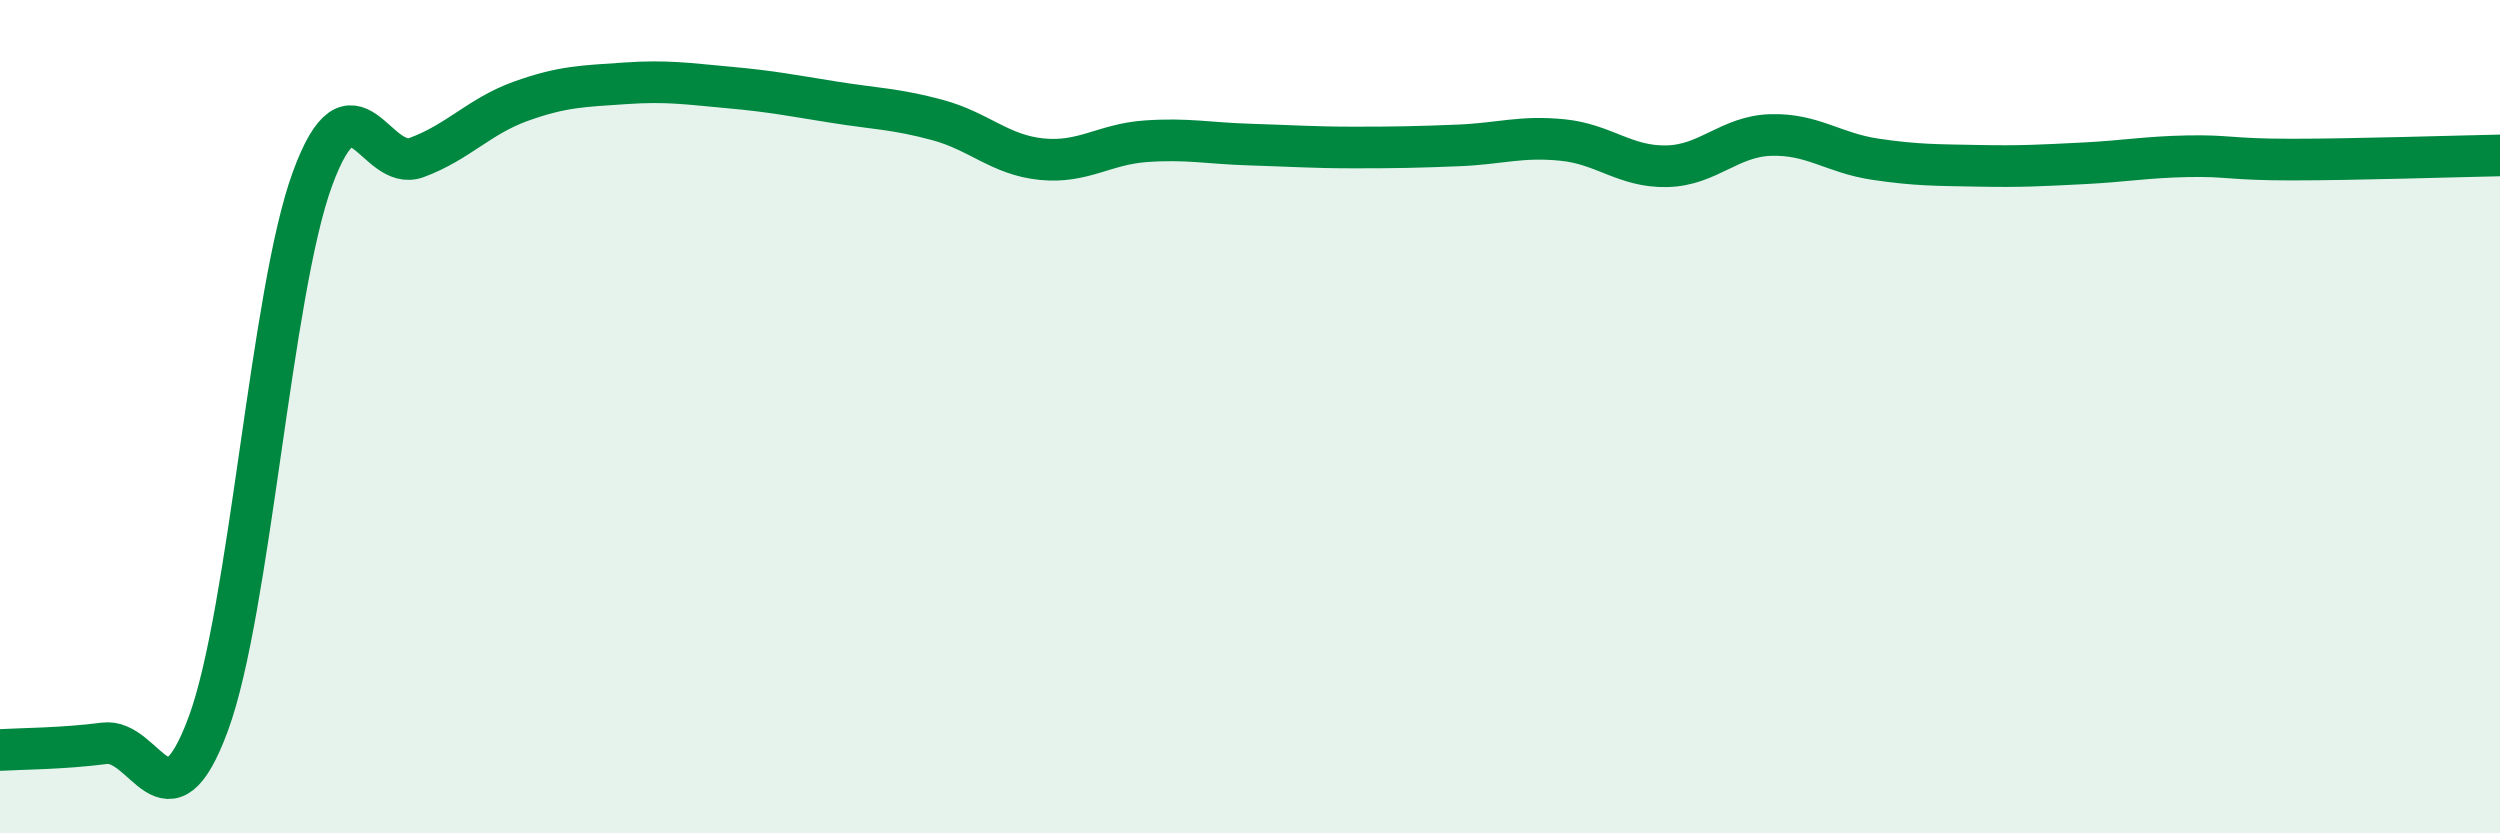
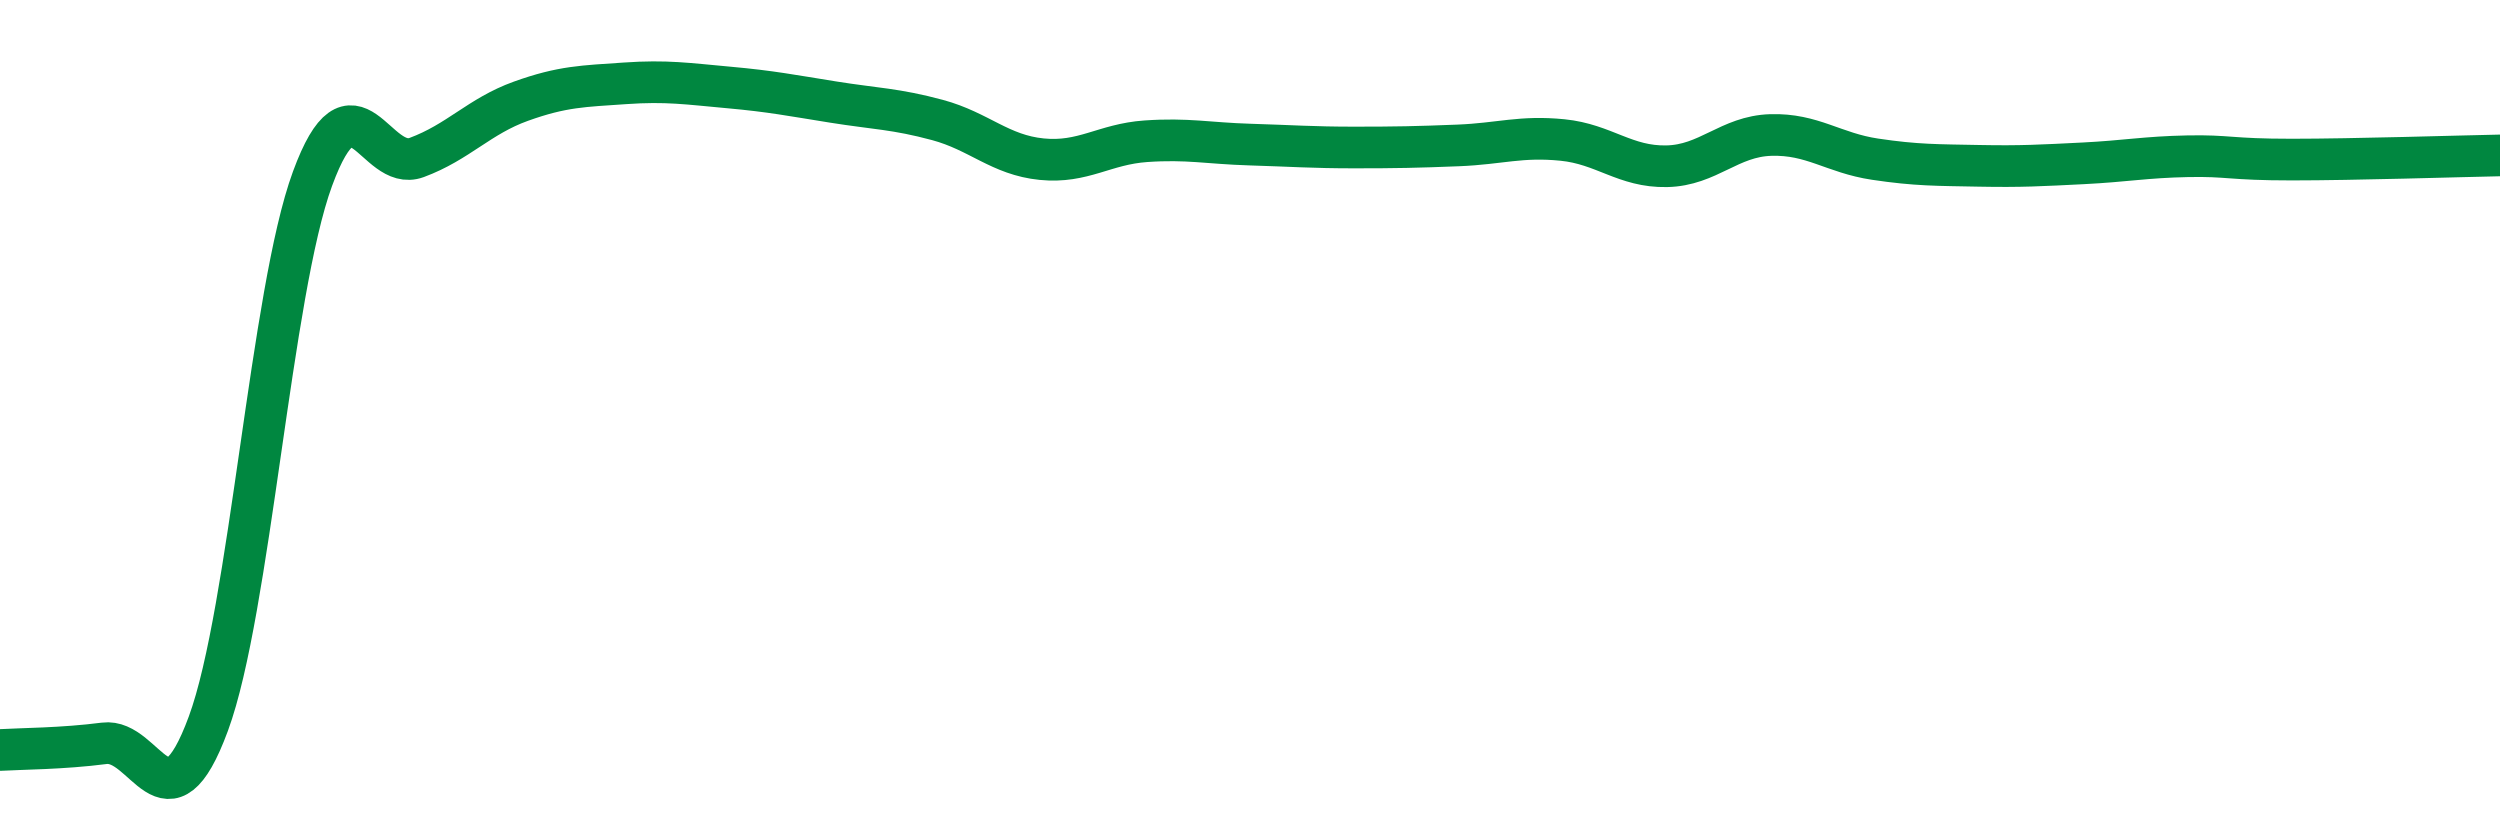
<svg xmlns="http://www.w3.org/2000/svg" width="60" height="20" viewBox="0 0 60 20">
-   <path d="M 0,18 C 0.5,17.97 1.5,17.97 2.5,17.84 C 3.5,17.71 4,20.08 5,17.37 C 6,14.66 6.5,7.01 7.5,4.29 C 8.5,1.57 9,4.15 10,3.78 C 11,3.41 11.5,2.79 12.5,2.43 C 13.5,2.07 14,2.07 15,2 C 16,1.93 16.5,2.01 17.5,2.1 C 18.5,2.19 19,2.29 20,2.45 C 21,2.61 21.5,2.61 22.5,2.88 C 23.5,3.15 24,3.72 25,3.82 C 26,3.92 26.5,3.46 27.5,3.39 C 28.5,3.32 29,3.44 30,3.47 C 31,3.5 31.5,3.54 32.5,3.54 C 33.5,3.54 34,3.53 35,3.49 C 36,3.45 36.5,3.26 37.5,3.36 C 38.5,3.46 39,4.01 40,3.99 C 41,3.97 41.5,3.27 42.5,3.24 C 43.5,3.21 44,3.67 45,3.82 C 46,3.97 46.5,3.96 47.5,3.98 C 48.5,4 49,3.97 50,3.92 C 51,3.87 51.5,3.77 52.5,3.75 C 53.5,3.73 53.5,3.83 55,3.83 C 56.5,3.83 59,3.75 60,3.73L60 20L0 20Z" fill="#008740" opacity="0.1" stroke-linecap="round" stroke-linejoin="round" />
  <path d="M 0,18 C 0.5,17.97 1.5,17.97 2.5,17.84 C 3.5,17.71 4,20.08 5,17.37 C 6,14.66 6.5,7.01 7.5,4.29 C 8.5,1.57 9,4.15 10,3.78 C 11,3.41 11.5,2.79 12.5,2.43 C 13.5,2.07 14,2.07 15,2 C 16,1.93 16.5,2.01 17.5,2.1 C 18.5,2.19 19,2.29 20,2.45 C 21,2.61 21.5,2.61 22.5,2.88 C 23.5,3.15 24,3.72 25,3.82 C 26,3.92 26.5,3.46 27.5,3.39 C 28.5,3.32 29,3.44 30,3.47 C 31,3.5 31.5,3.54 32.5,3.54 C 33.5,3.54 34,3.53 35,3.49 C 36,3.45 36.5,3.26 37.5,3.36 C 38.5,3.46 39,4.01 40,3.99 C 41,3.97 41.5,3.27 42.5,3.24 C 43.5,3.21 44,3.67 45,3.82 C 46,3.97 46.5,3.96 47.5,3.98 C 48.5,4 49,3.97 50,3.92 C 51,3.87 51.5,3.77 52.5,3.75 C 53.5,3.73 53.5,3.83 55,3.83 C 56.5,3.83 59,3.75 60,3.73" stroke="#008740" stroke-width="1" fill="none" stroke-linecap="round" stroke-linejoin="round" />
</svg>